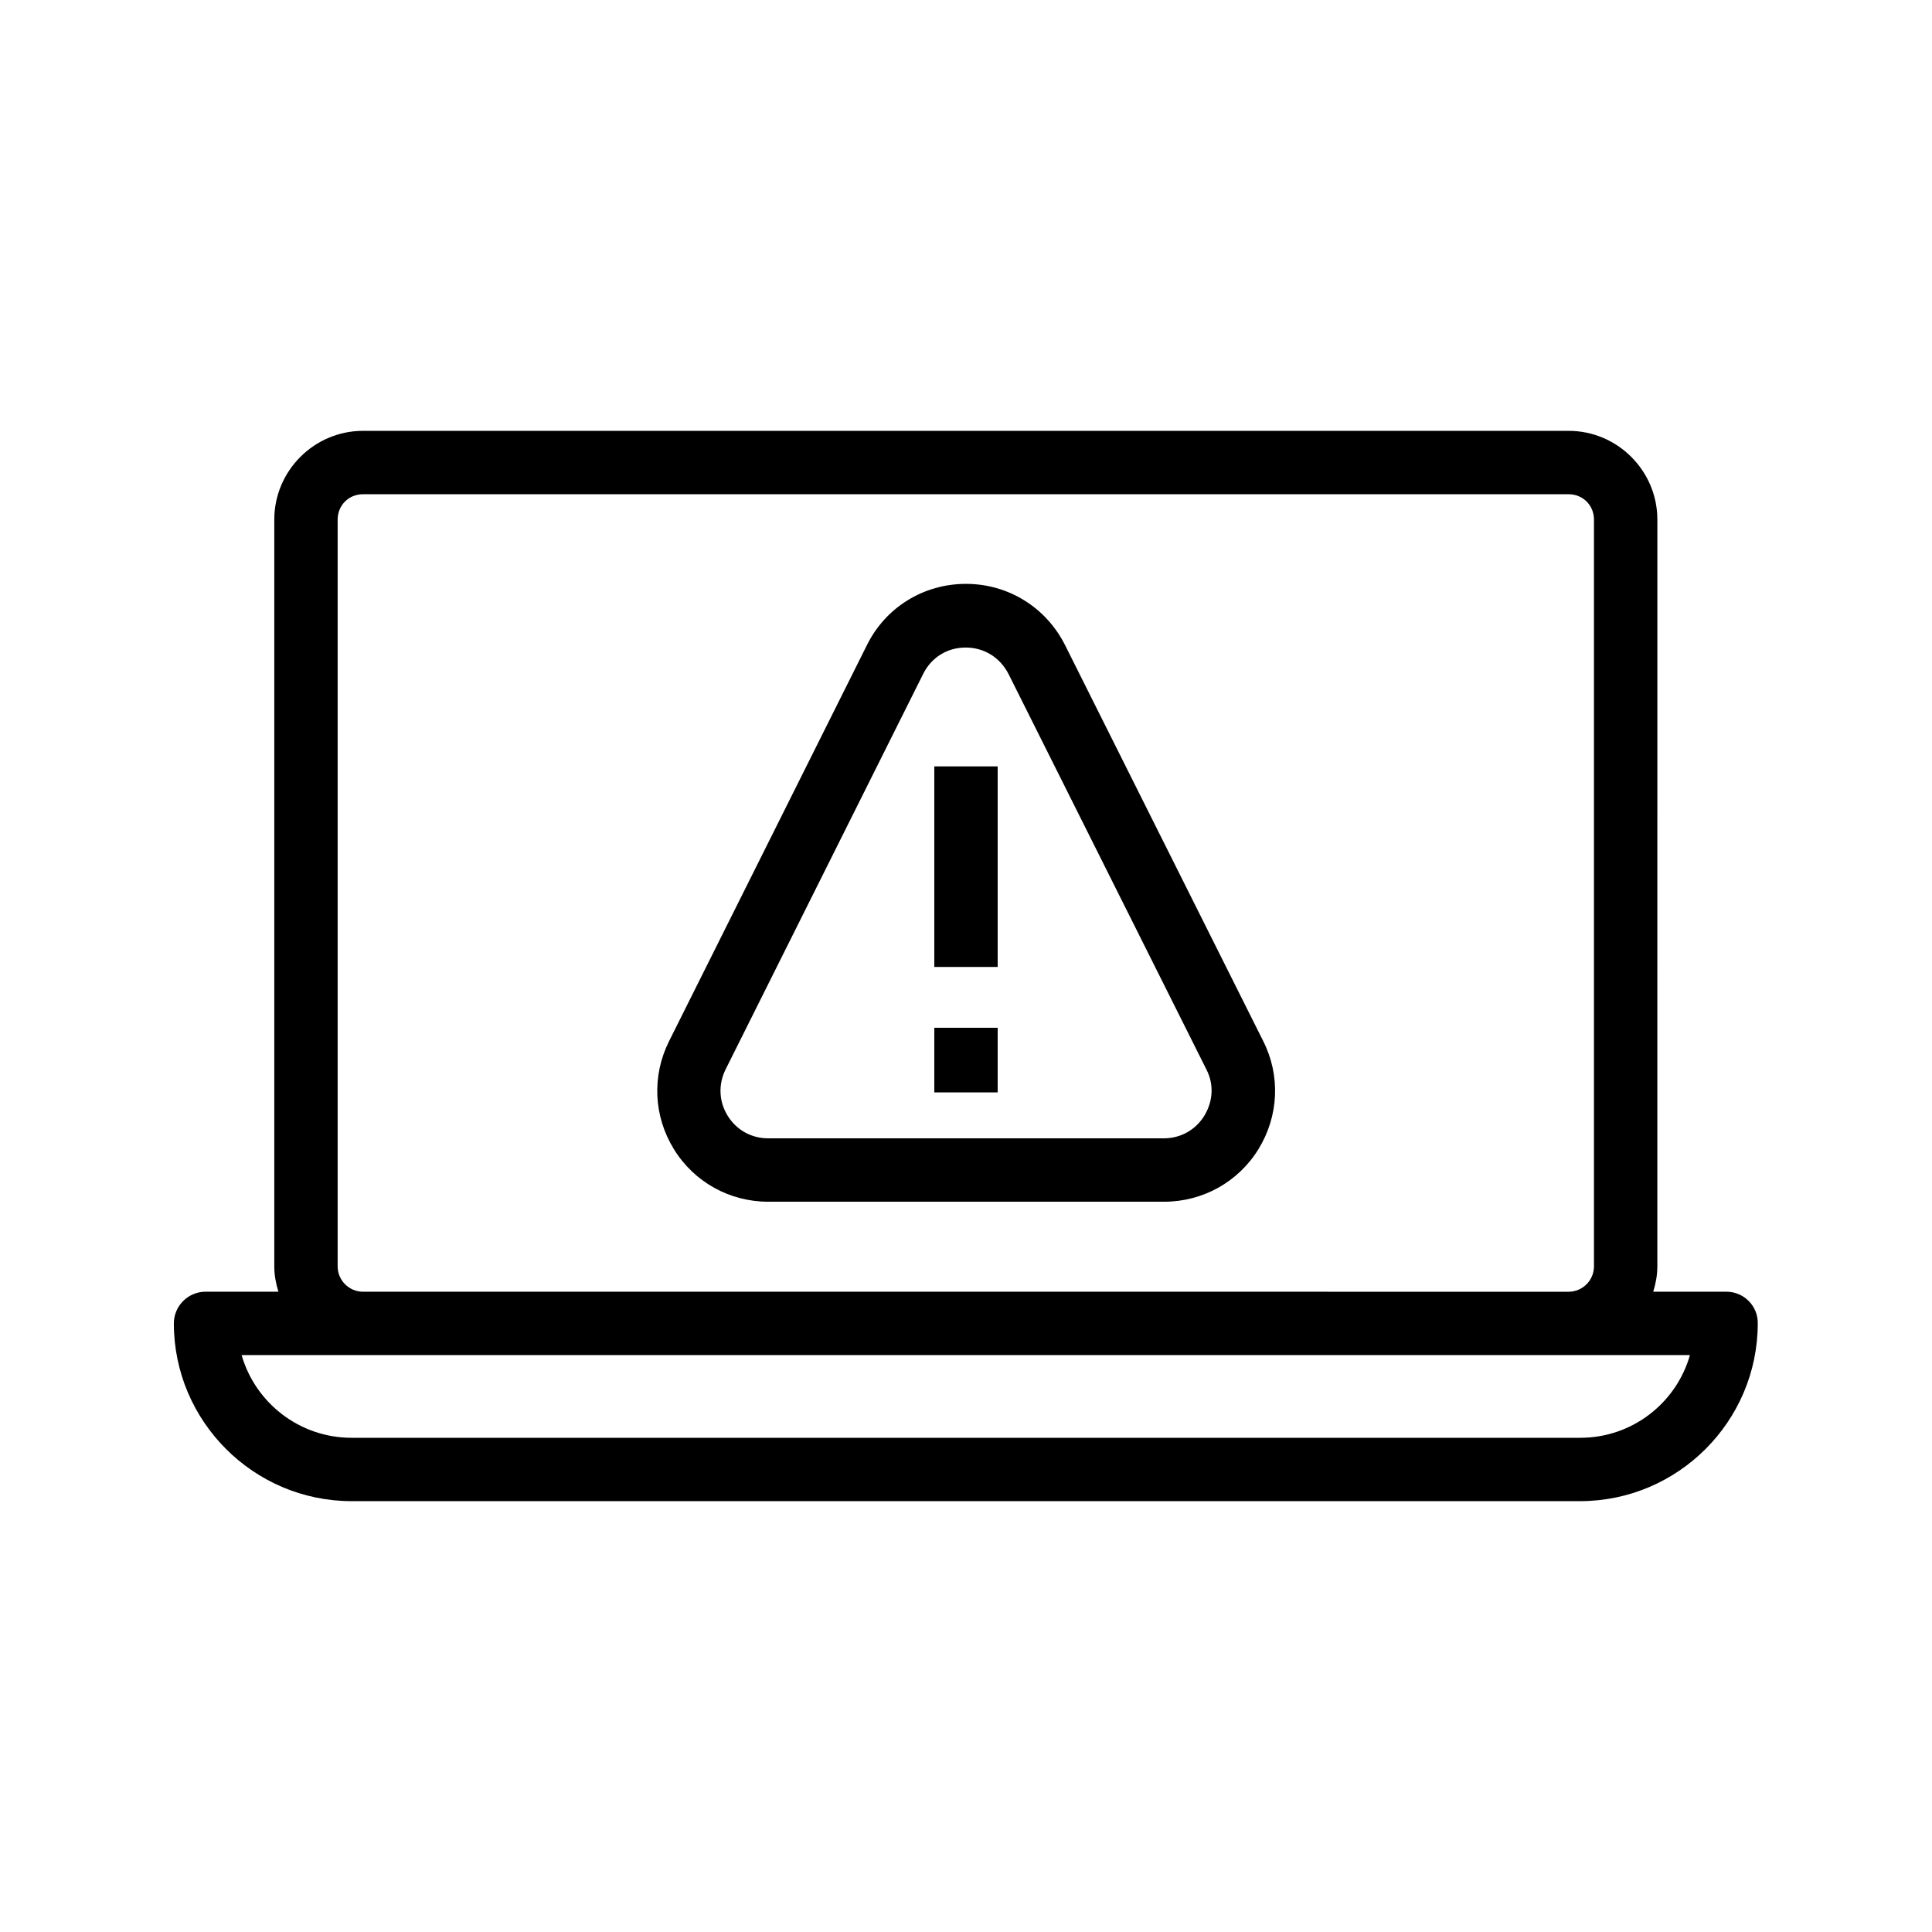
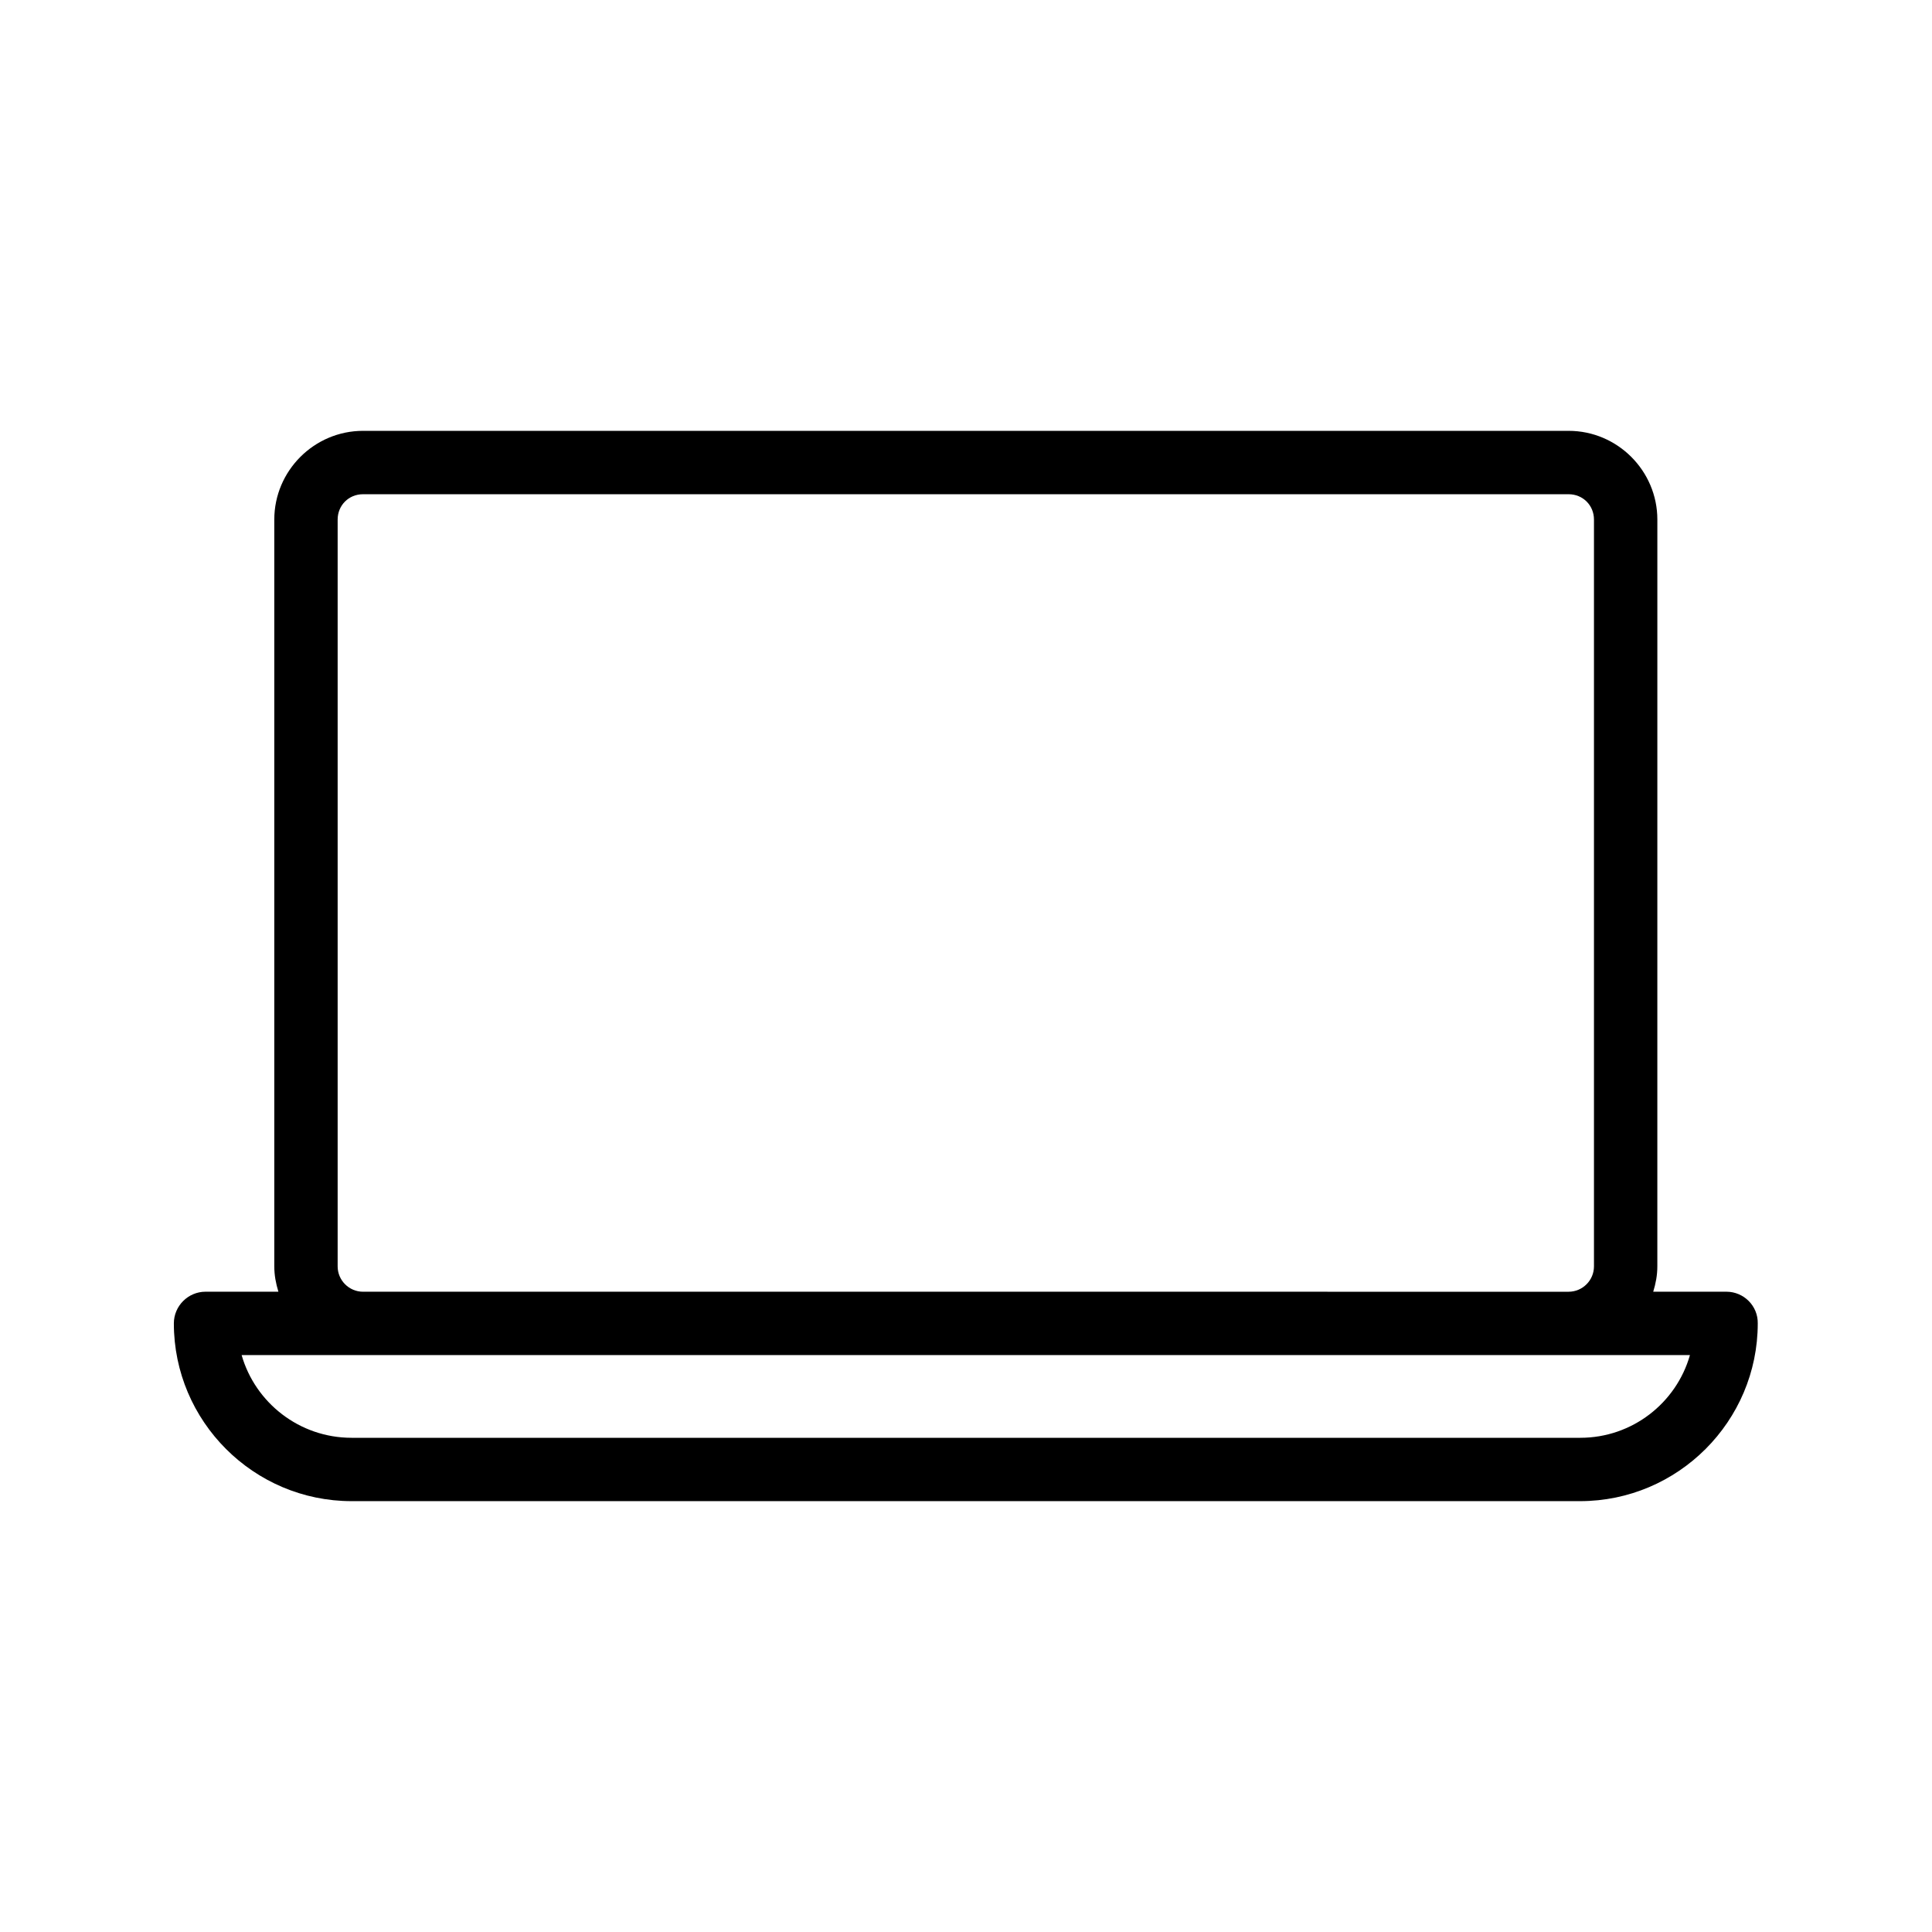
<svg xmlns="http://www.w3.org/2000/svg" fill="#000000" width="800px" height="800px" version="1.1" viewBox="144 144 512 512">
  <g>
    <path d="m601.52 486.32h-19.398c0.672-2.184 1.09-4.367 1.09-6.719l0.004-197.91c0-12.93-10.578-23.512-23.512-23.512h-319.5c-12.93 0-23.512 10.578-23.512 23.512v197.91c0 2.352 0.418 4.535 1.09 6.719l-19.309-0.004c-4.617 0-8.398 3.777-8.398 8.398 0 25.945 21.16 47.105 47.105 47.105h325.54c25.945 0 47.105-21.16 47.105-47.105 0.086-4.617-3.691-8.398-8.309-8.398zm-368.04-6.715v-197.91c0-3.777 2.938-6.719 6.719-6.719h319.5c3.777 0 6.719 2.938 6.719 6.719v197.91c0 3.695-3.023 6.719-6.719 6.719l-319.5-0.004c-3.695 0-6.719-3.019-6.719-6.715zm329.32 45.426h-325.63c-13.855 0-25.527-9.32-29.137-21.914h383.82c-3.613 12.676-15.285 21.914-29.055 21.914z" />
-     <path d="m426.28 315.02c-5.039-10.078-15.113-16.289-26.281-16.289-11.25 0-21.328 6.215-26.281 16.289l-52.395 104.88c-4.617 9.238-4.113 19.902 1.258 28.633 5.375 8.734 14.777 13.938 25.023 13.938h104.88c10.242 0 19.648-5.207 25.023-13.938 5.375-8.734 5.879-19.48 1.258-28.633zm36.863 124.69c-2.352 3.777-6.297 5.961-10.746 5.961h-104.8c-4.449 0-8.398-2.184-10.746-5.961-2.352-3.777-2.519-8.312-0.586-12.258l52.395-104.88c2.184-4.367 6.383-6.969 11.25-6.969 4.871 0 9.07 2.602 11.336 6.969l52.48 104.88c2.016 3.945 1.762 8.395-0.586 12.258z" />
-     <path d="m391.6 347.1h16.793v53.152h-16.793z" />
-     <path d="m391.6 416.37h16.793v17.129h-16.793z" />
  </g>
</svg>